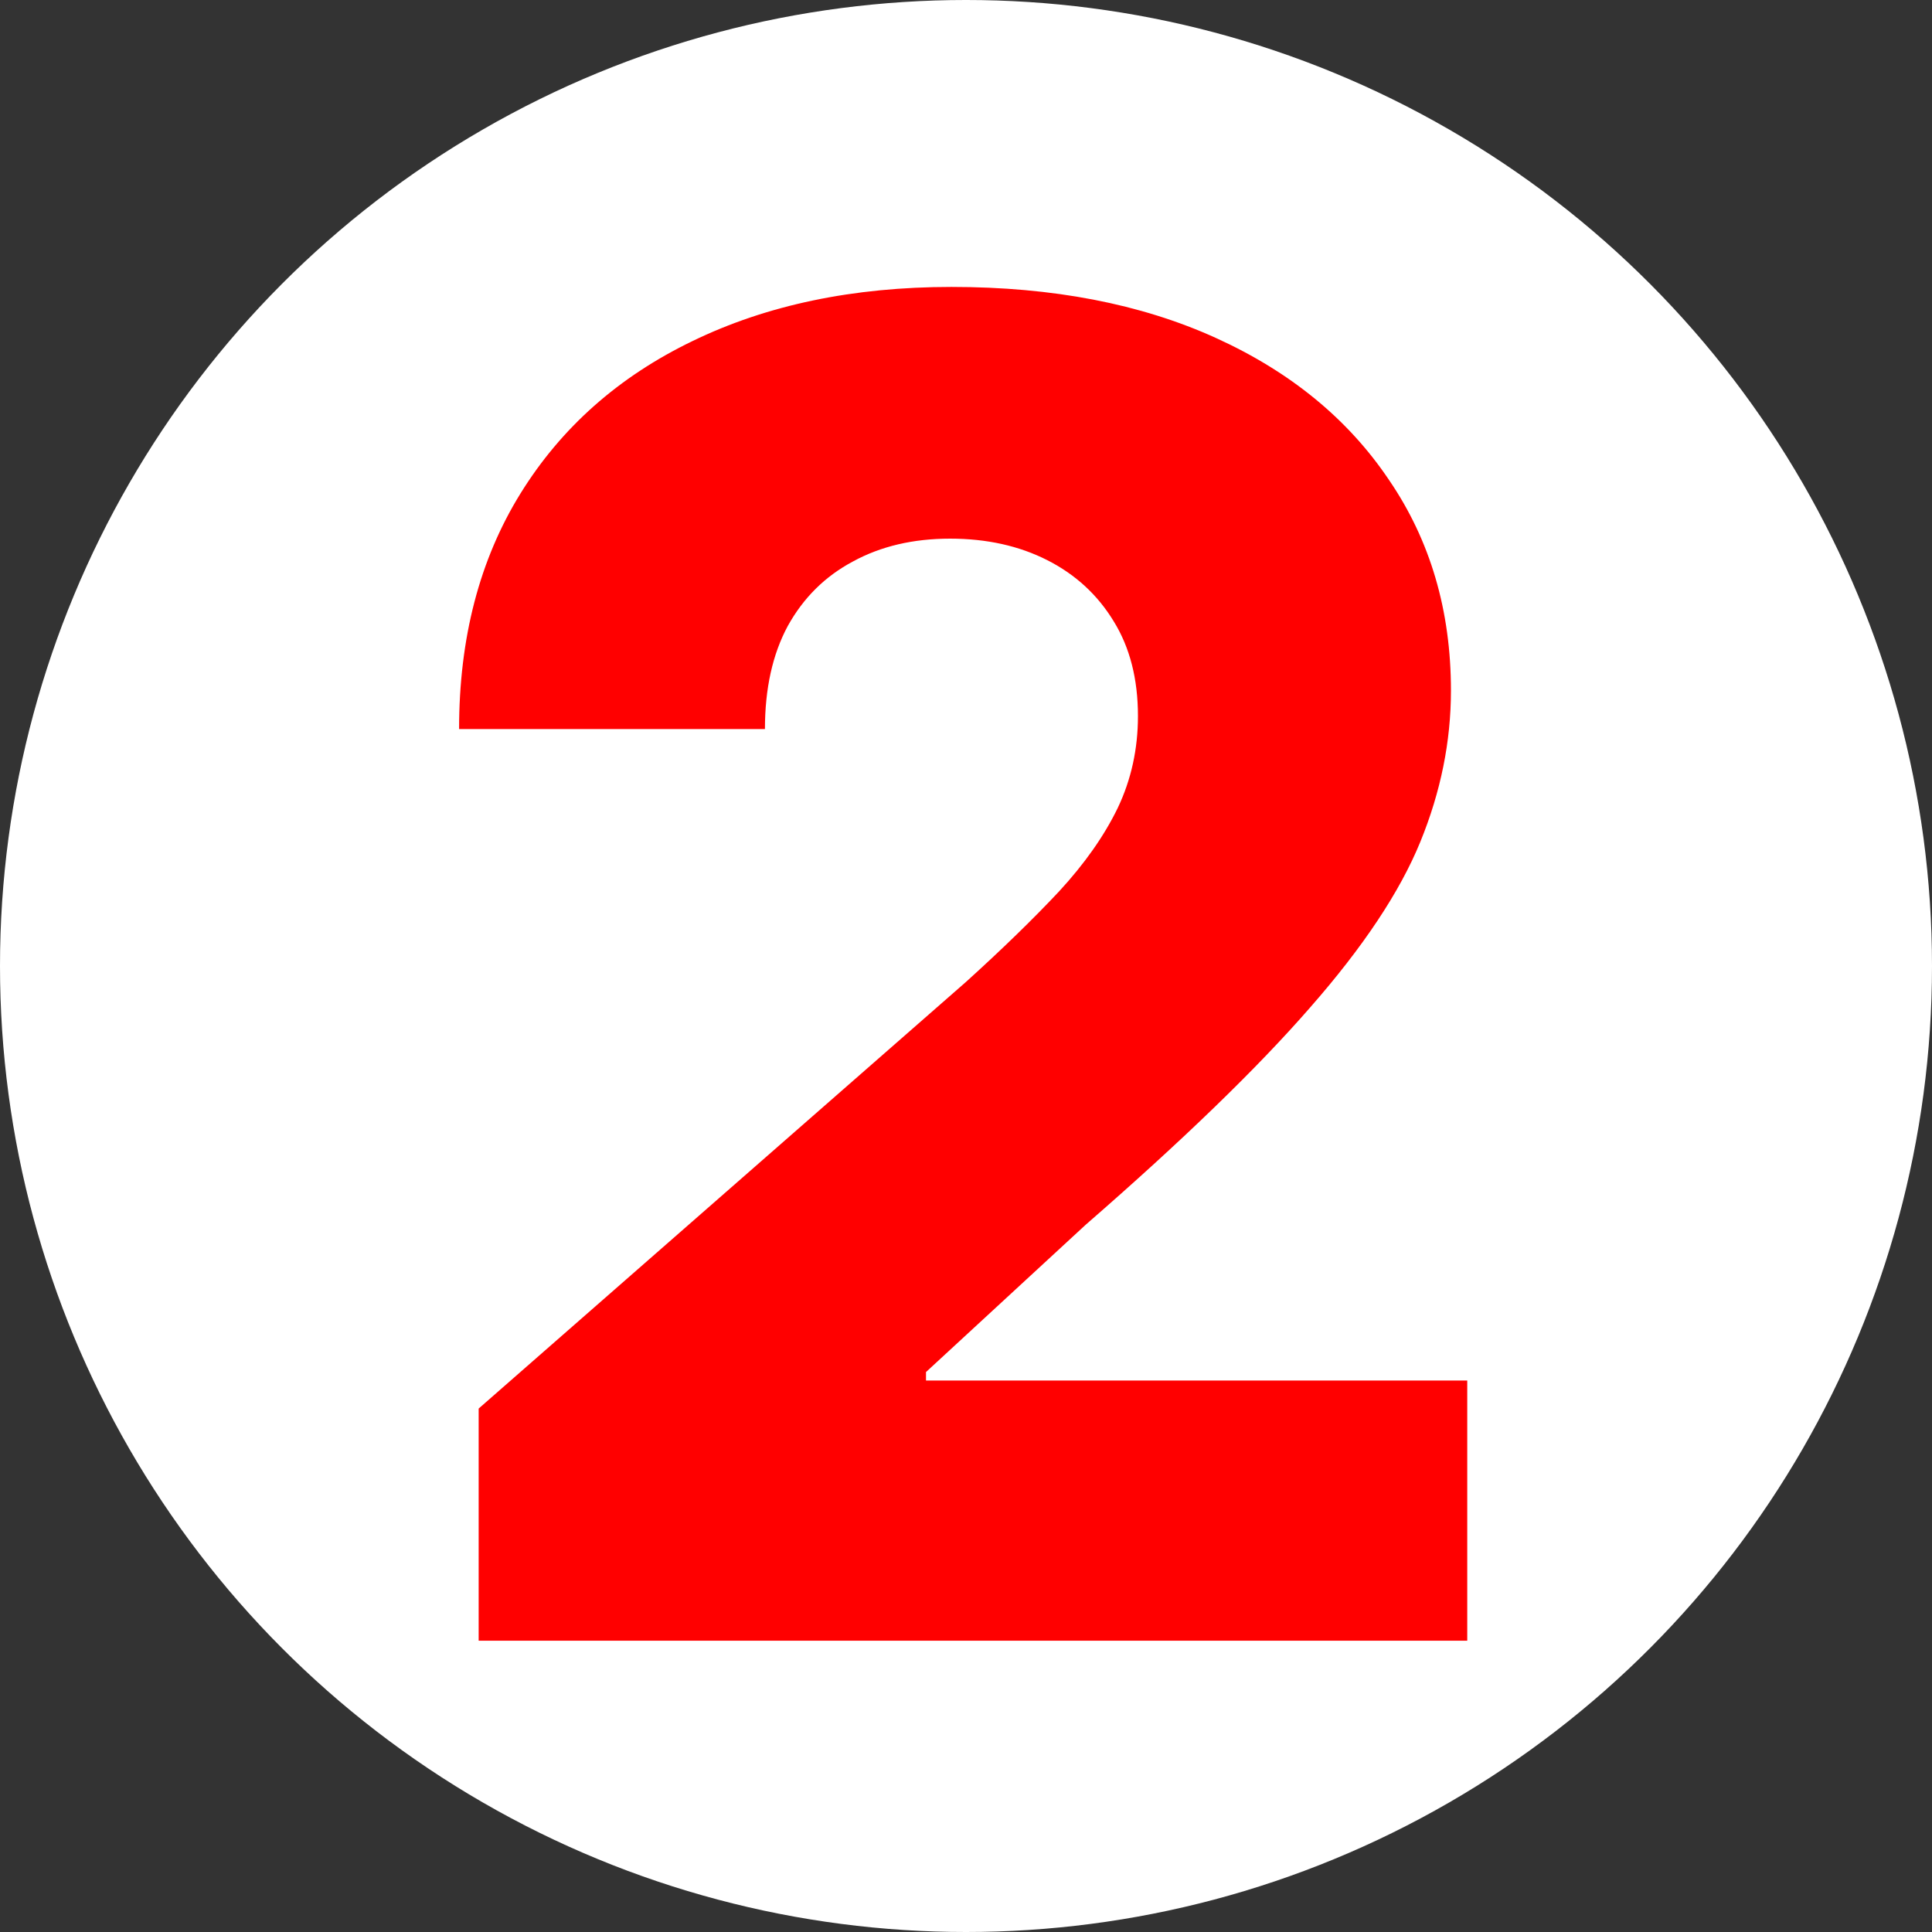
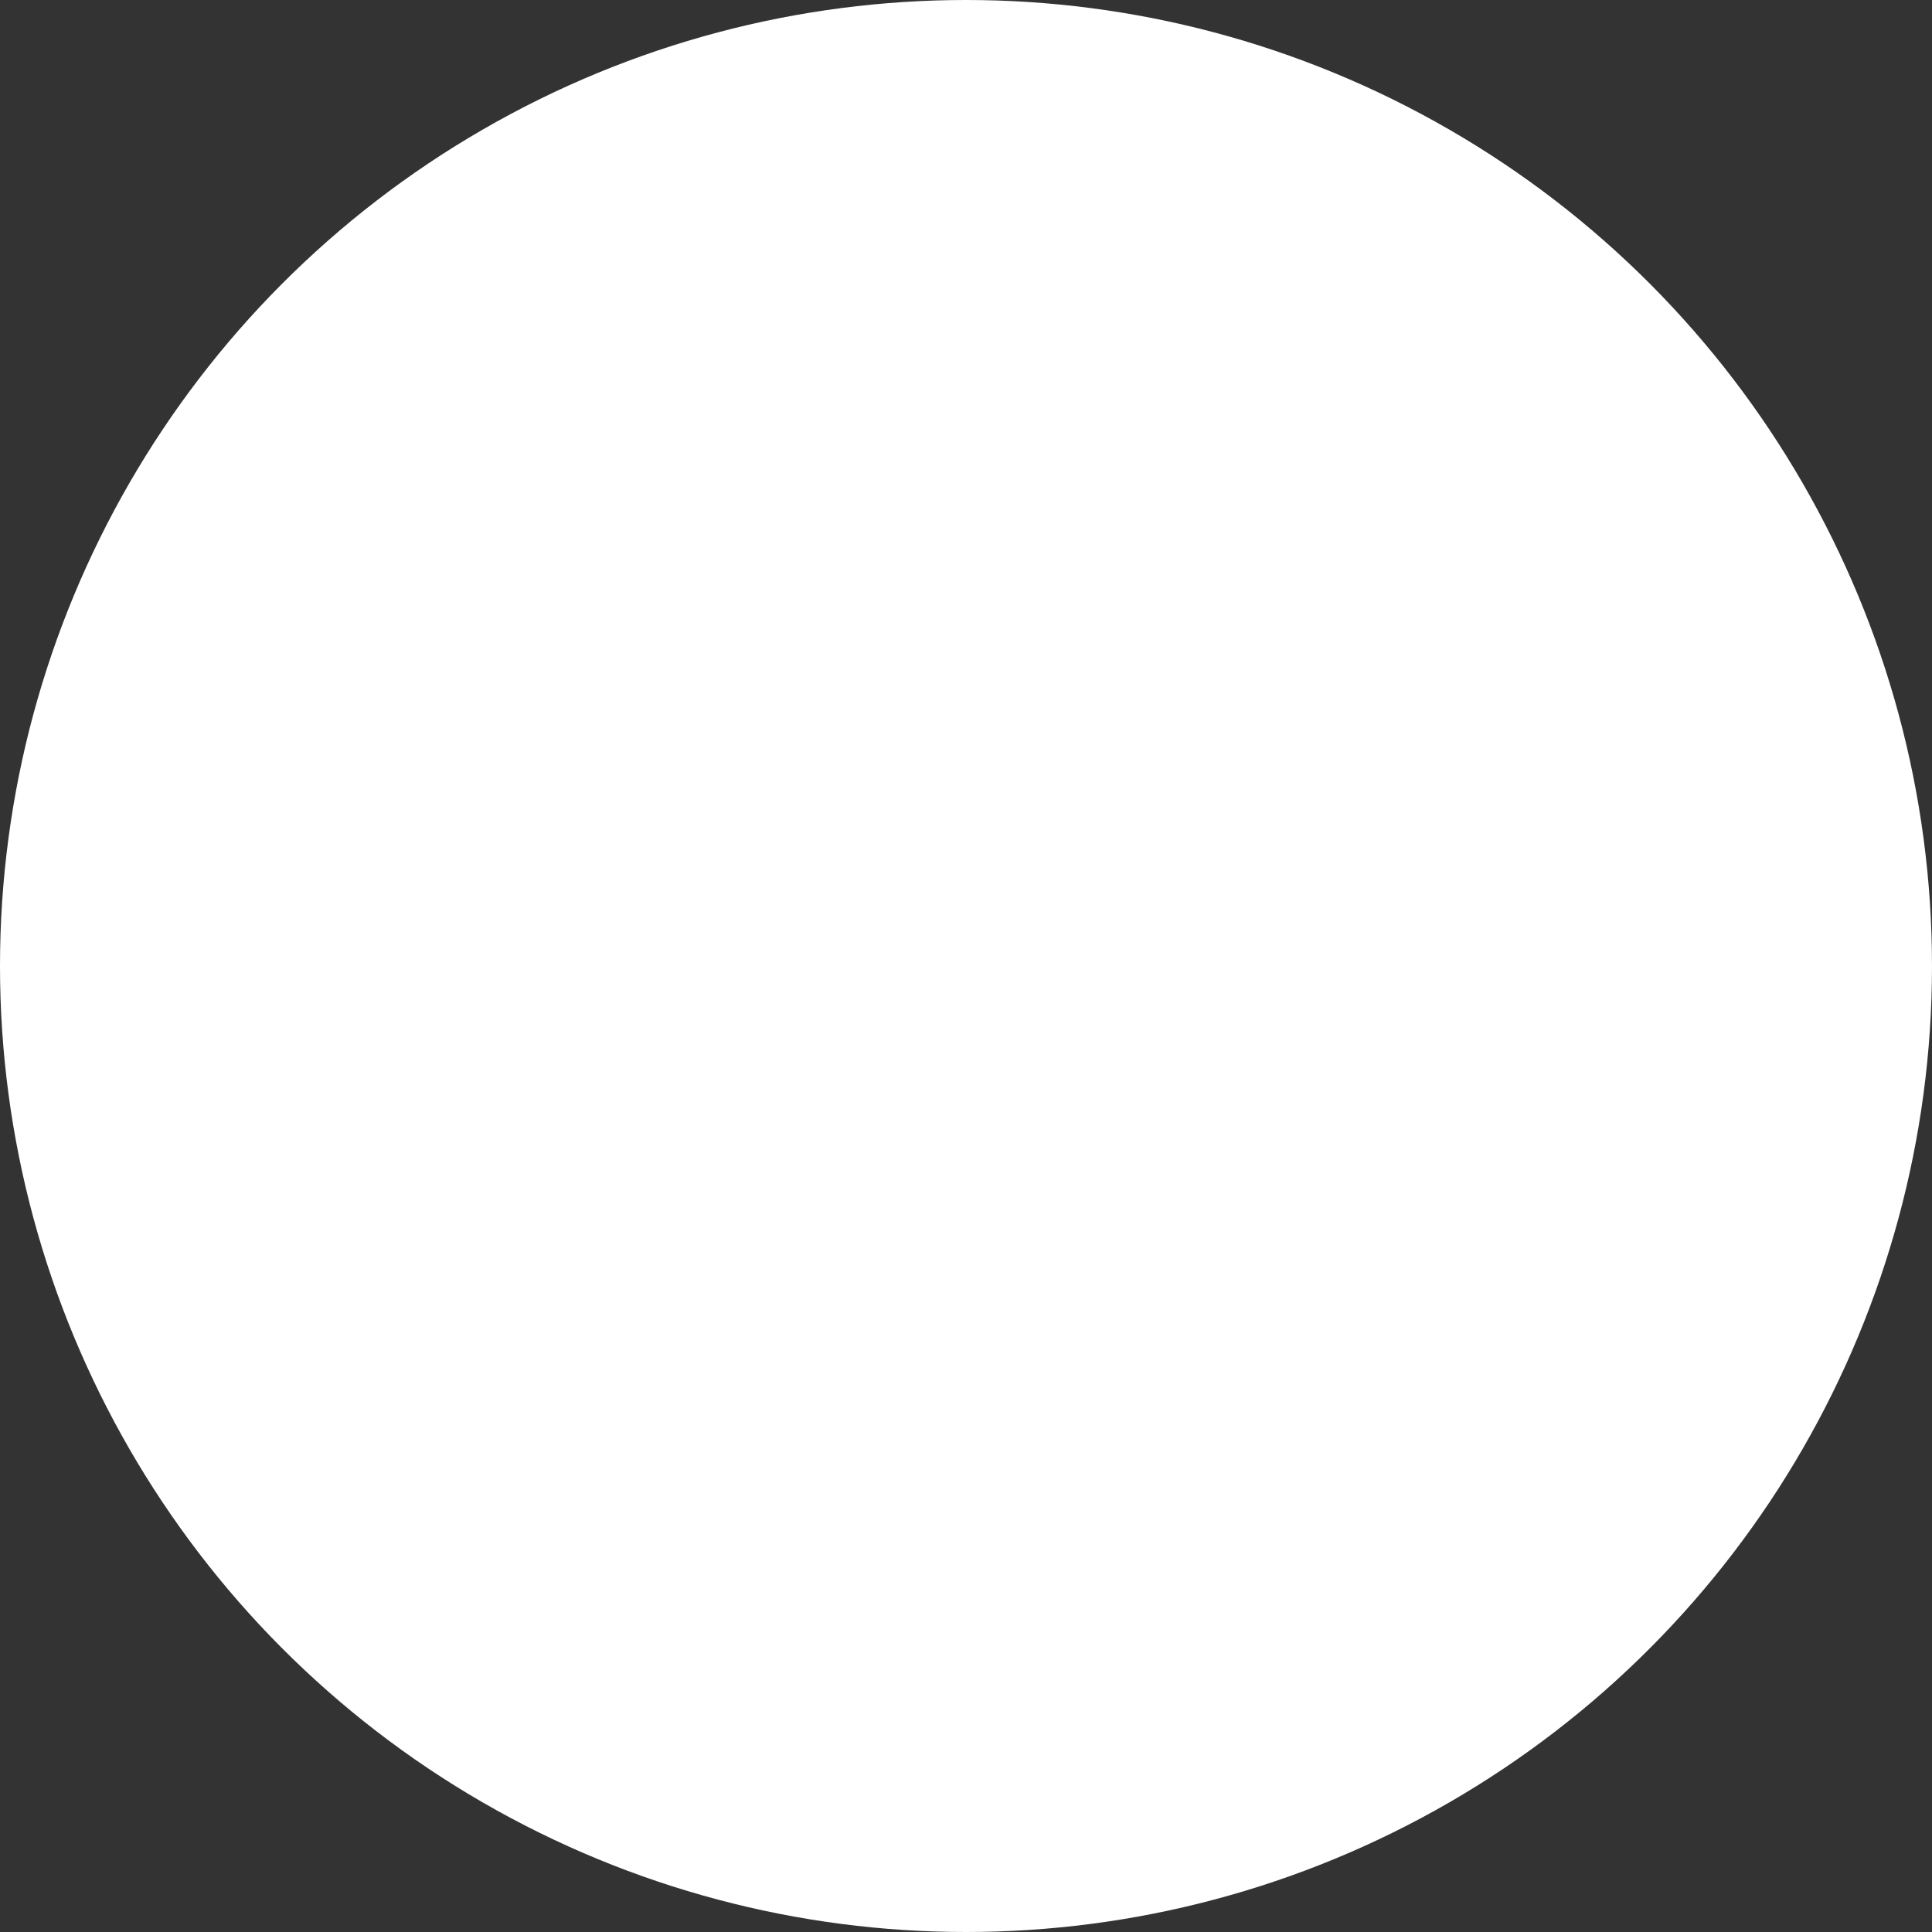
<svg xmlns="http://www.w3.org/2000/svg" width="101" height="101" viewBox="0 0 101 101" fill="none">
  <rect x="0" y="0" width="101" height="101" fill="#333333" stroke="none" />
  <circle cx="50.5" cy="50.5" r="50.5" fill="white" />
-   <path d="M25.023 85.773V73.636L50.489 51.341C52.398 49.614 54.023 48.034 55.364 46.602C56.705 45.148 57.727 43.693 58.432 42.239C59.136 40.761 59.489 39.159 59.489 37.432C59.489 35.5 59.068 33.852 58.227 32.489C57.386 31.102 56.227 30.034 54.75 29.284C53.273 28.534 51.58 28.159 49.67 28.159C47.739 28.159 46.045 28.557 44.591 29.352C43.136 30.125 42 31.25 41.182 32.727C40.386 34.205 39.989 36 39.989 38.114H24C24 33.364 25.068 29.261 27.204 25.807C29.341 22.352 32.341 19.693 36.205 17.829C40.091 15.943 44.602 15 49.739 15C55.034 15 59.636 15.886 63.545 17.659C67.454 19.432 70.477 21.909 72.614 25.091C74.773 28.25 75.852 31.921 75.852 36.102C75.852 38.761 75.318 41.398 74.25 44.011C73.182 46.625 71.261 49.511 68.489 52.67C65.739 55.83 61.83 59.614 56.761 64.023L48.409 71.727V72.171H76.704V85.773H25.023Z" fill="#FF0000" />
</svg>